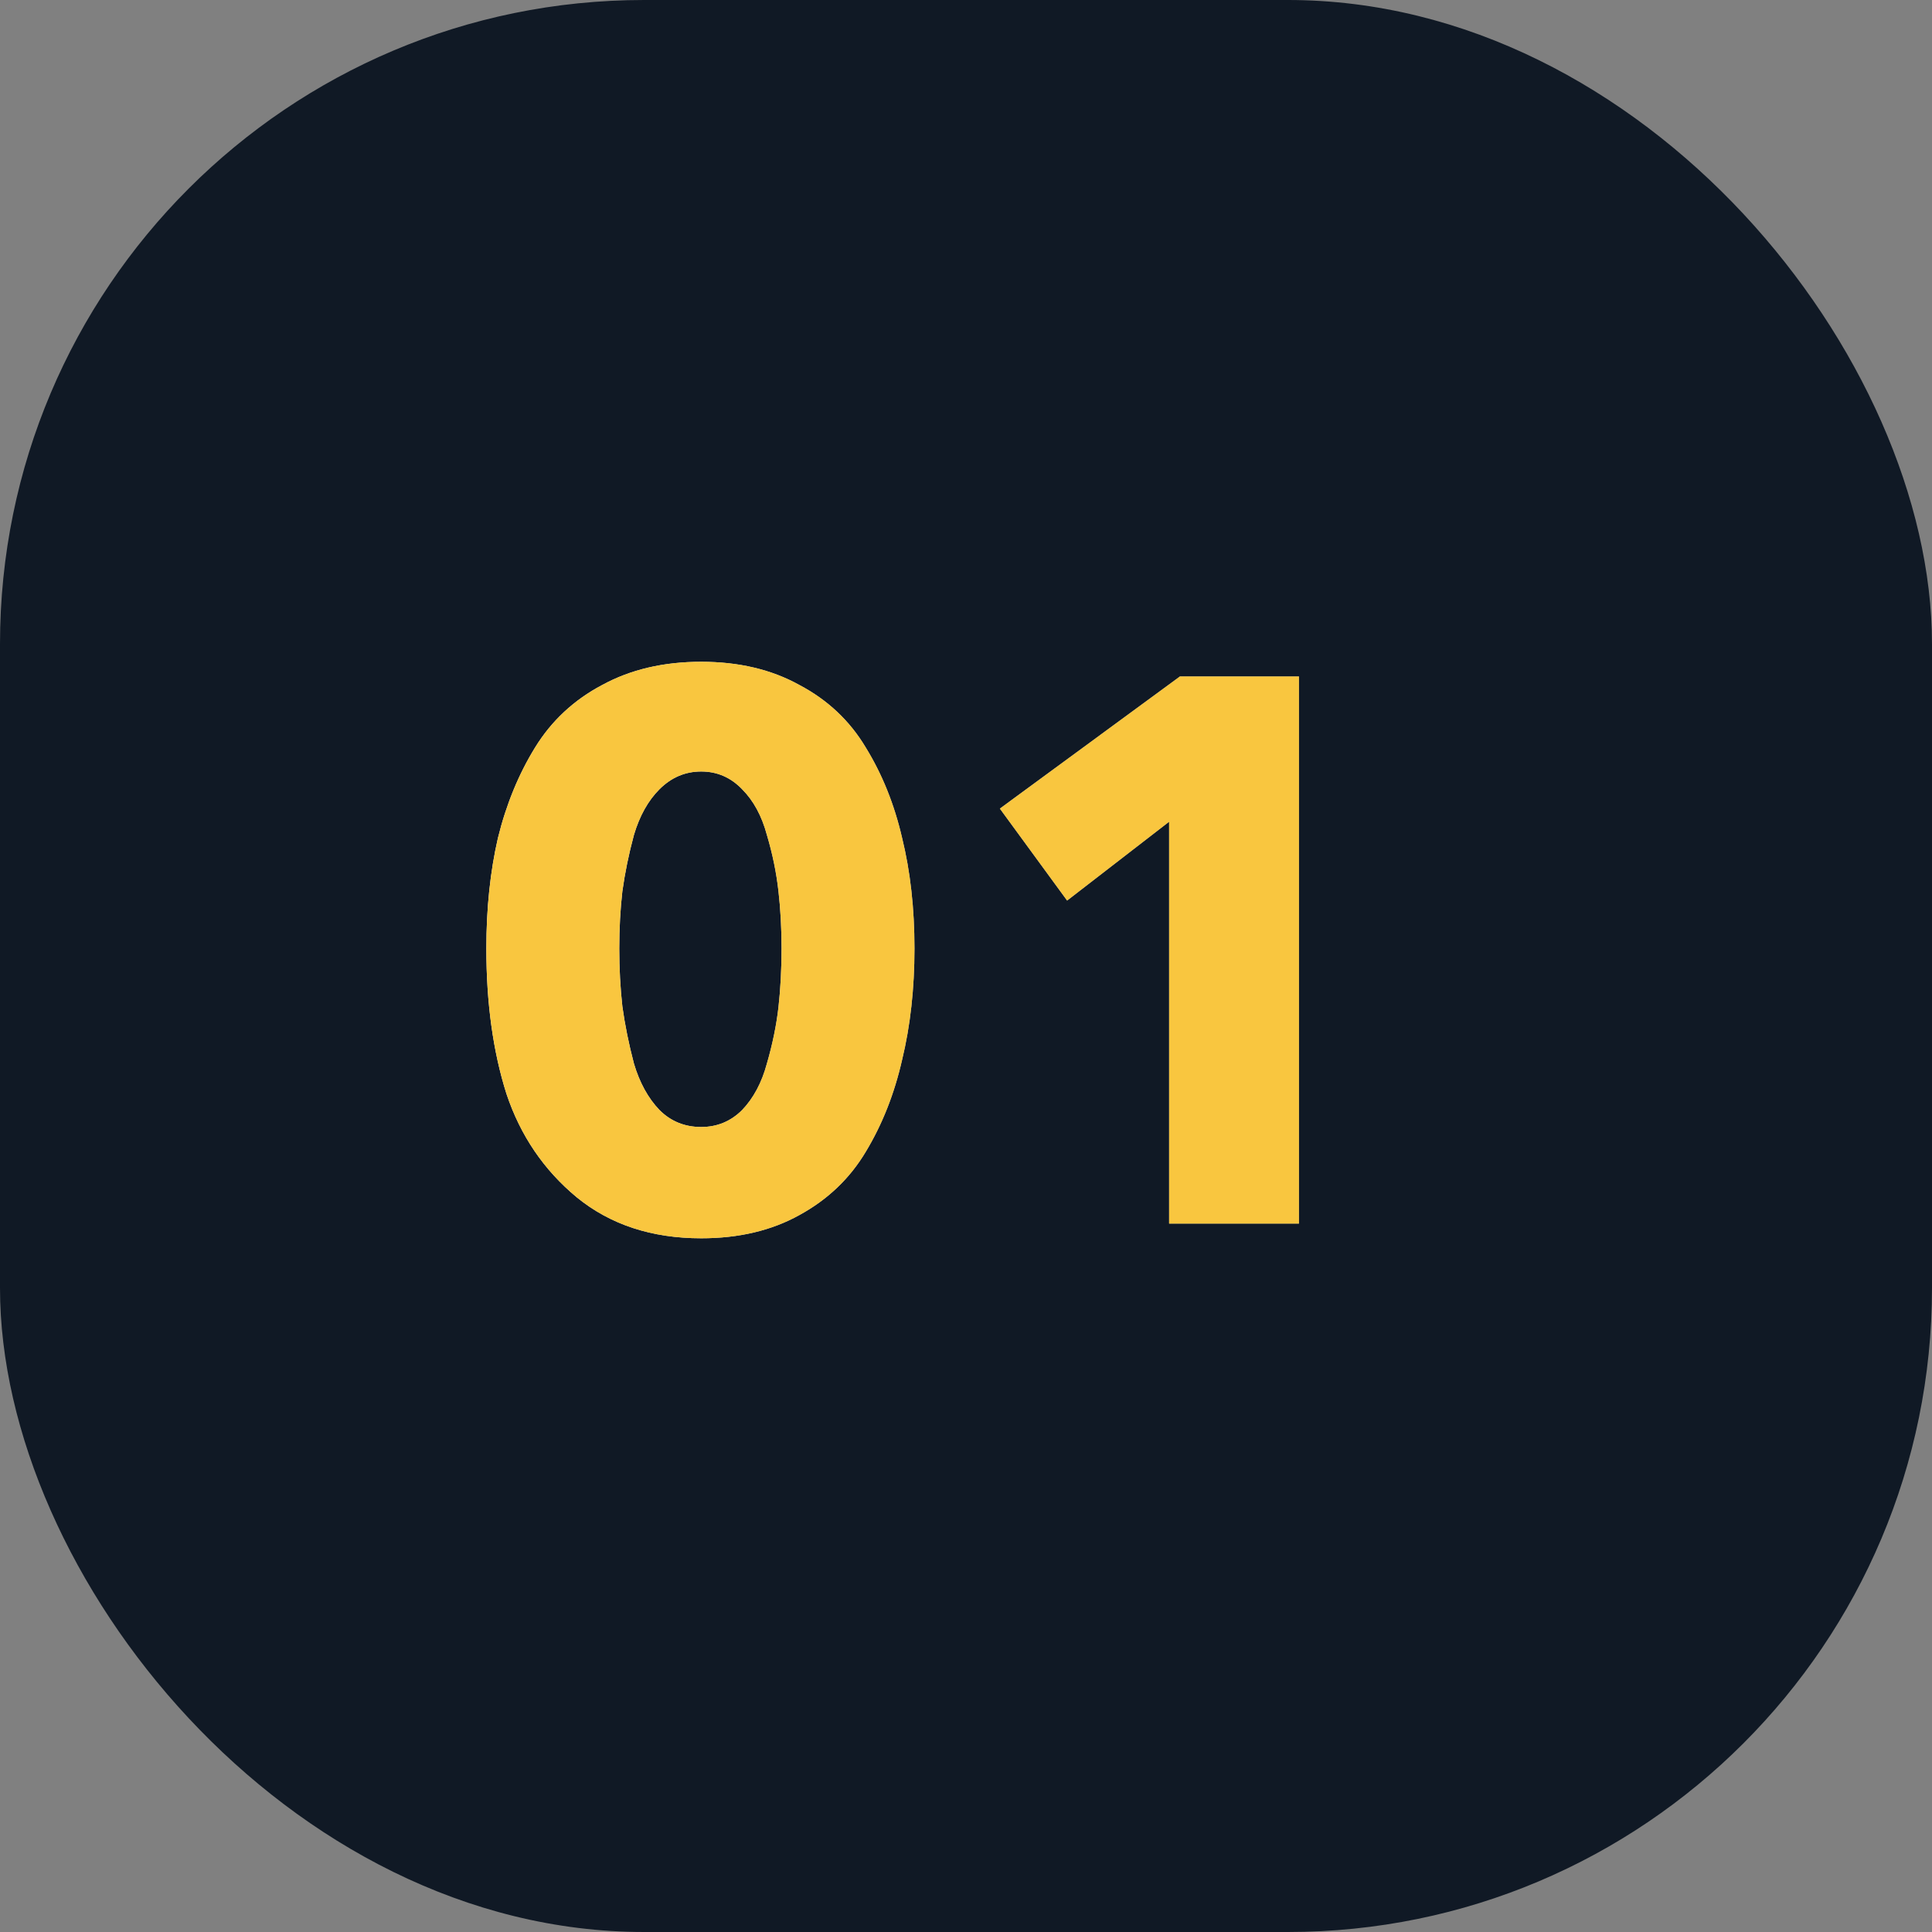
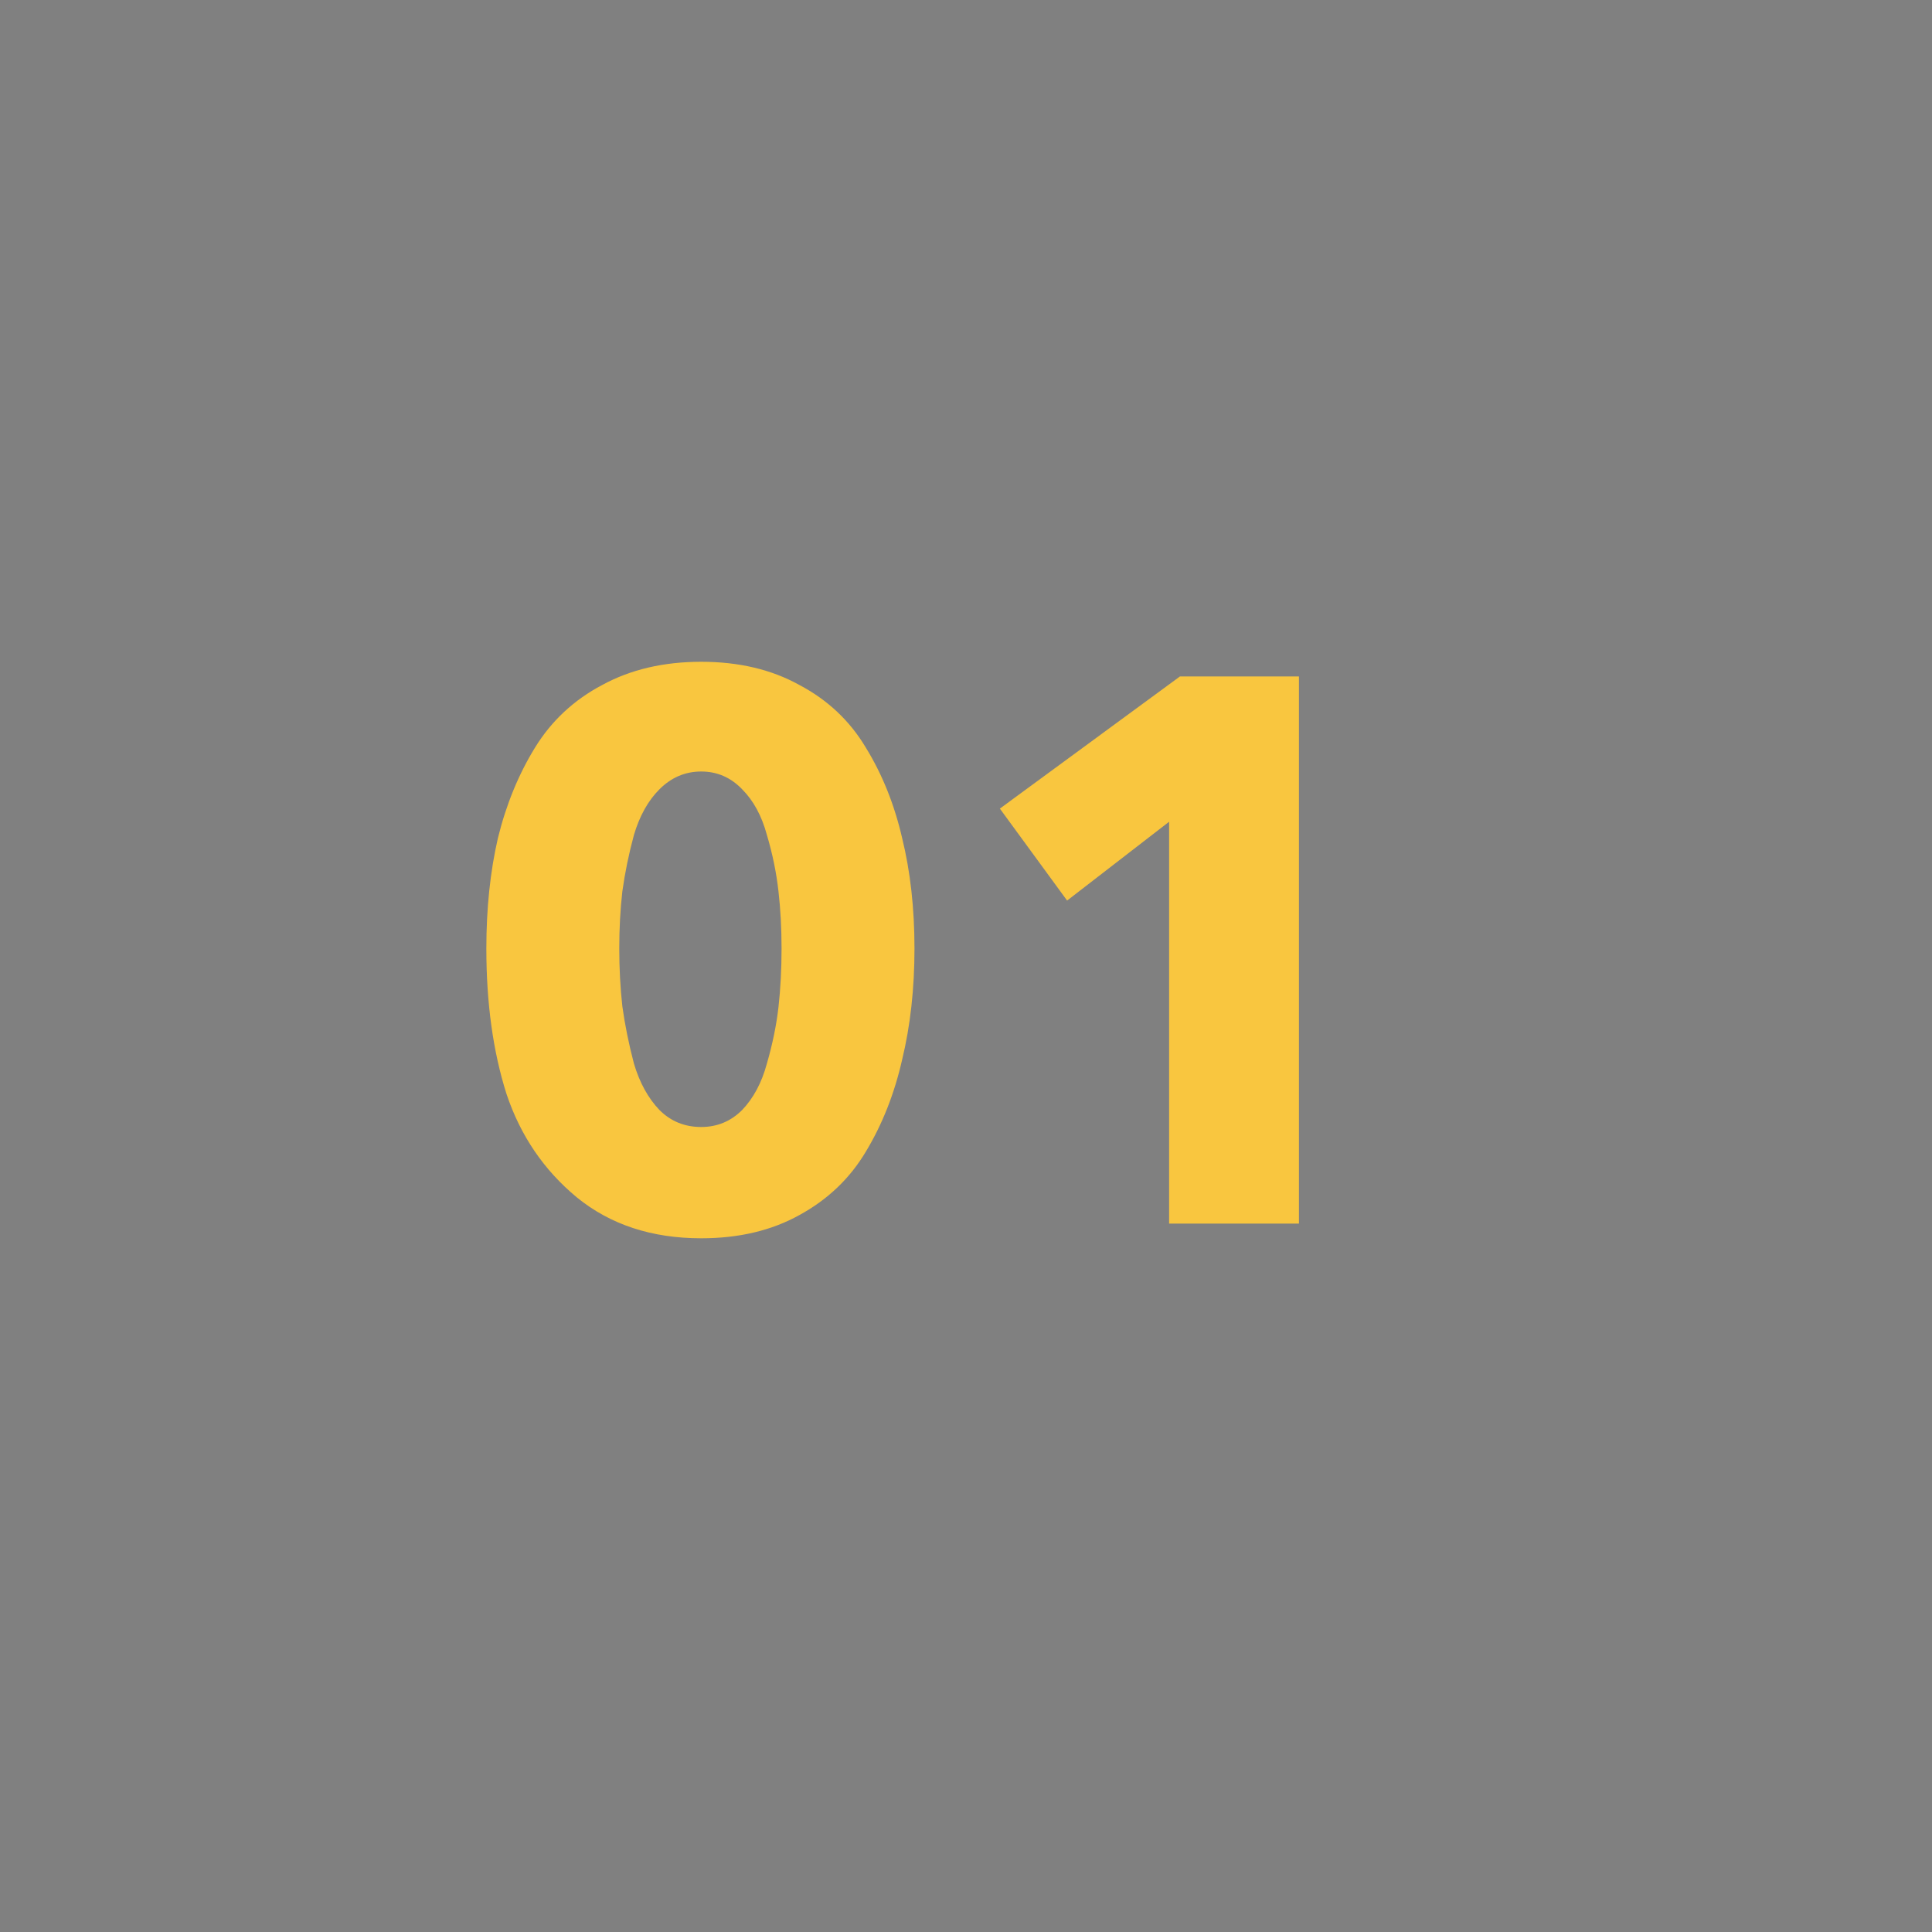
<svg xmlns="http://www.w3.org/2000/svg" width="60" height="60" viewBox="0 0 60 60" fill="none">
  <rect x="0" y="0" width="60" height="60" fill="#808080" stroke="none" />
-   <rect width="60" height="60" rx="20" fill="#101925" />
-   <path d="M28.016 26.024C28.272 27.064 28.4 28.208 28.4 29.456C28.4 30.704 28.272 31.856 28.016 32.912C27.776 33.968 27.4 34.92 26.888 35.768C26.392 36.6 25.704 37.256 24.824 37.736C23.96 38.216 22.944 38.456 21.776 38.456C20.24 38.456 18.952 38.032 17.912 37.184C16.888 36.336 16.16 35.264 15.728 33.968C15.312 32.656 15.104 31.152 15.104 29.456C15.104 28.208 15.224 27.064 15.464 26.024C15.72 24.984 16.104 24.048 16.616 23.216C17.128 22.384 17.824 21.736 18.704 21.272C19.584 20.792 20.608 20.552 21.776 20.552C22.944 20.552 23.96 20.792 24.824 21.272C25.704 21.736 26.392 22.384 26.888 23.216C27.4 24.048 27.776 24.984 28.016 26.024ZM24.272 29.456C24.272 28.832 24.24 28.24 24.176 27.68C24.112 27.104 23.992 26.52 23.816 25.928C23.656 25.336 23.4 24.864 23.048 24.512C22.696 24.144 22.272 23.96 21.776 23.96C21.28 23.96 20.848 24.144 20.48 24.512C20.128 24.864 19.864 25.336 19.688 25.928C19.528 26.52 19.408 27.104 19.328 27.68C19.264 28.24 19.232 28.832 19.232 29.456C19.232 30.08 19.264 30.68 19.328 31.256C19.408 31.832 19.528 32.424 19.688 33.032C19.864 33.624 20.128 34.104 20.48 34.472C20.832 34.824 21.264 35 21.776 35C22.272 35 22.696 34.824 23.048 34.472C23.4 34.104 23.656 33.624 23.816 33.032C23.992 32.424 24.112 31.84 24.176 31.28C24.24 30.704 24.272 30.096 24.272 29.456ZM40.34 38H36.308V25.52L33.14 27.968L31.052 25.112L36.644 21.008H40.34V38Z" fill="url(#paint0_linear_329_312)" />
  <path d="M28.016 26.024C28.272 27.064 28.4 28.208 28.4 29.456C28.4 30.704 28.272 31.856 28.016 32.912C27.776 33.968 27.4 34.92 26.888 35.768C26.392 36.6 25.704 37.256 24.824 37.736C23.96 38.216 22.944 38.456 21.776 38.456C20.24 38.456 18.952 38.032 17.912 37.184C16.888 36.336 16.16 35.264 15.728 33.968C15.312 32.656 15.104 31.152 15.104 29.456C15.104 28.208 15.224 27.064 15.464 26.024C15.72 24.984 16.104 24.048 16.616 23.216C17.128 22.384 17.824 21.736 18.704 21.272C19.584 20.792 20.608 20.552 21.776 20.552C22.944 20.552 23.96 20.792 24.824 21.272C25.704 21.736 26.392 22.384 26.888 23.216C27.4 24.048 27.776 24.984 28.016 26.024ZM24.272 29.456C24.272 28.832 24.24 28.24 24.176 27.68C24.112 27.104 23.992 26.52 23.816 25.928C23.656 25.336 23.4 24.864 23.048 24.512C22.696 24.144 22.272 23.96 21.776 23.96C21.28 23.96 20.848 24.144 20.48 24.512C20.128 24.864 19.864 25.336 19.688 25.928C19.528 26.52 19.408 27.104 19.328 27.68C19.264 28.24 19.232 28.832 19.232 29.456C19.232 30.08 19.264 30.68 19.328 31.256C19.408 31.832 19.528 32.424 19.688 33.032C19.864 33.624 20.128 34.104 20.48 34.472C20.832 34.824 21.264 35 21.776 35C22.272 35 22.696 34.824 23.048 34.472C23.4 34.104 23.656 33.624 23.816 33.032C23.992 32.424 24.112 31.84 24.176 31.28C24.24 30.704 24.272 30.096 24.272 29.456ZM40.34 38H36.308V25.52L33.14 27.968L31.052 25.112L36.644 21.008H40.34V38Z" fill="#F9C63F" />
  <defs>
    <linearGradient id="paint0_linear_329_312" x1="46.978" y1="33.101" x2="14" y2="33.101" gradientUnits="userSpaceOnUse">
      <stop stop-color="white" stop-opacity="0.5" />
      <stop offset="1" stop-color="white" />
    </linearGradient>
  </defs>
</svg>